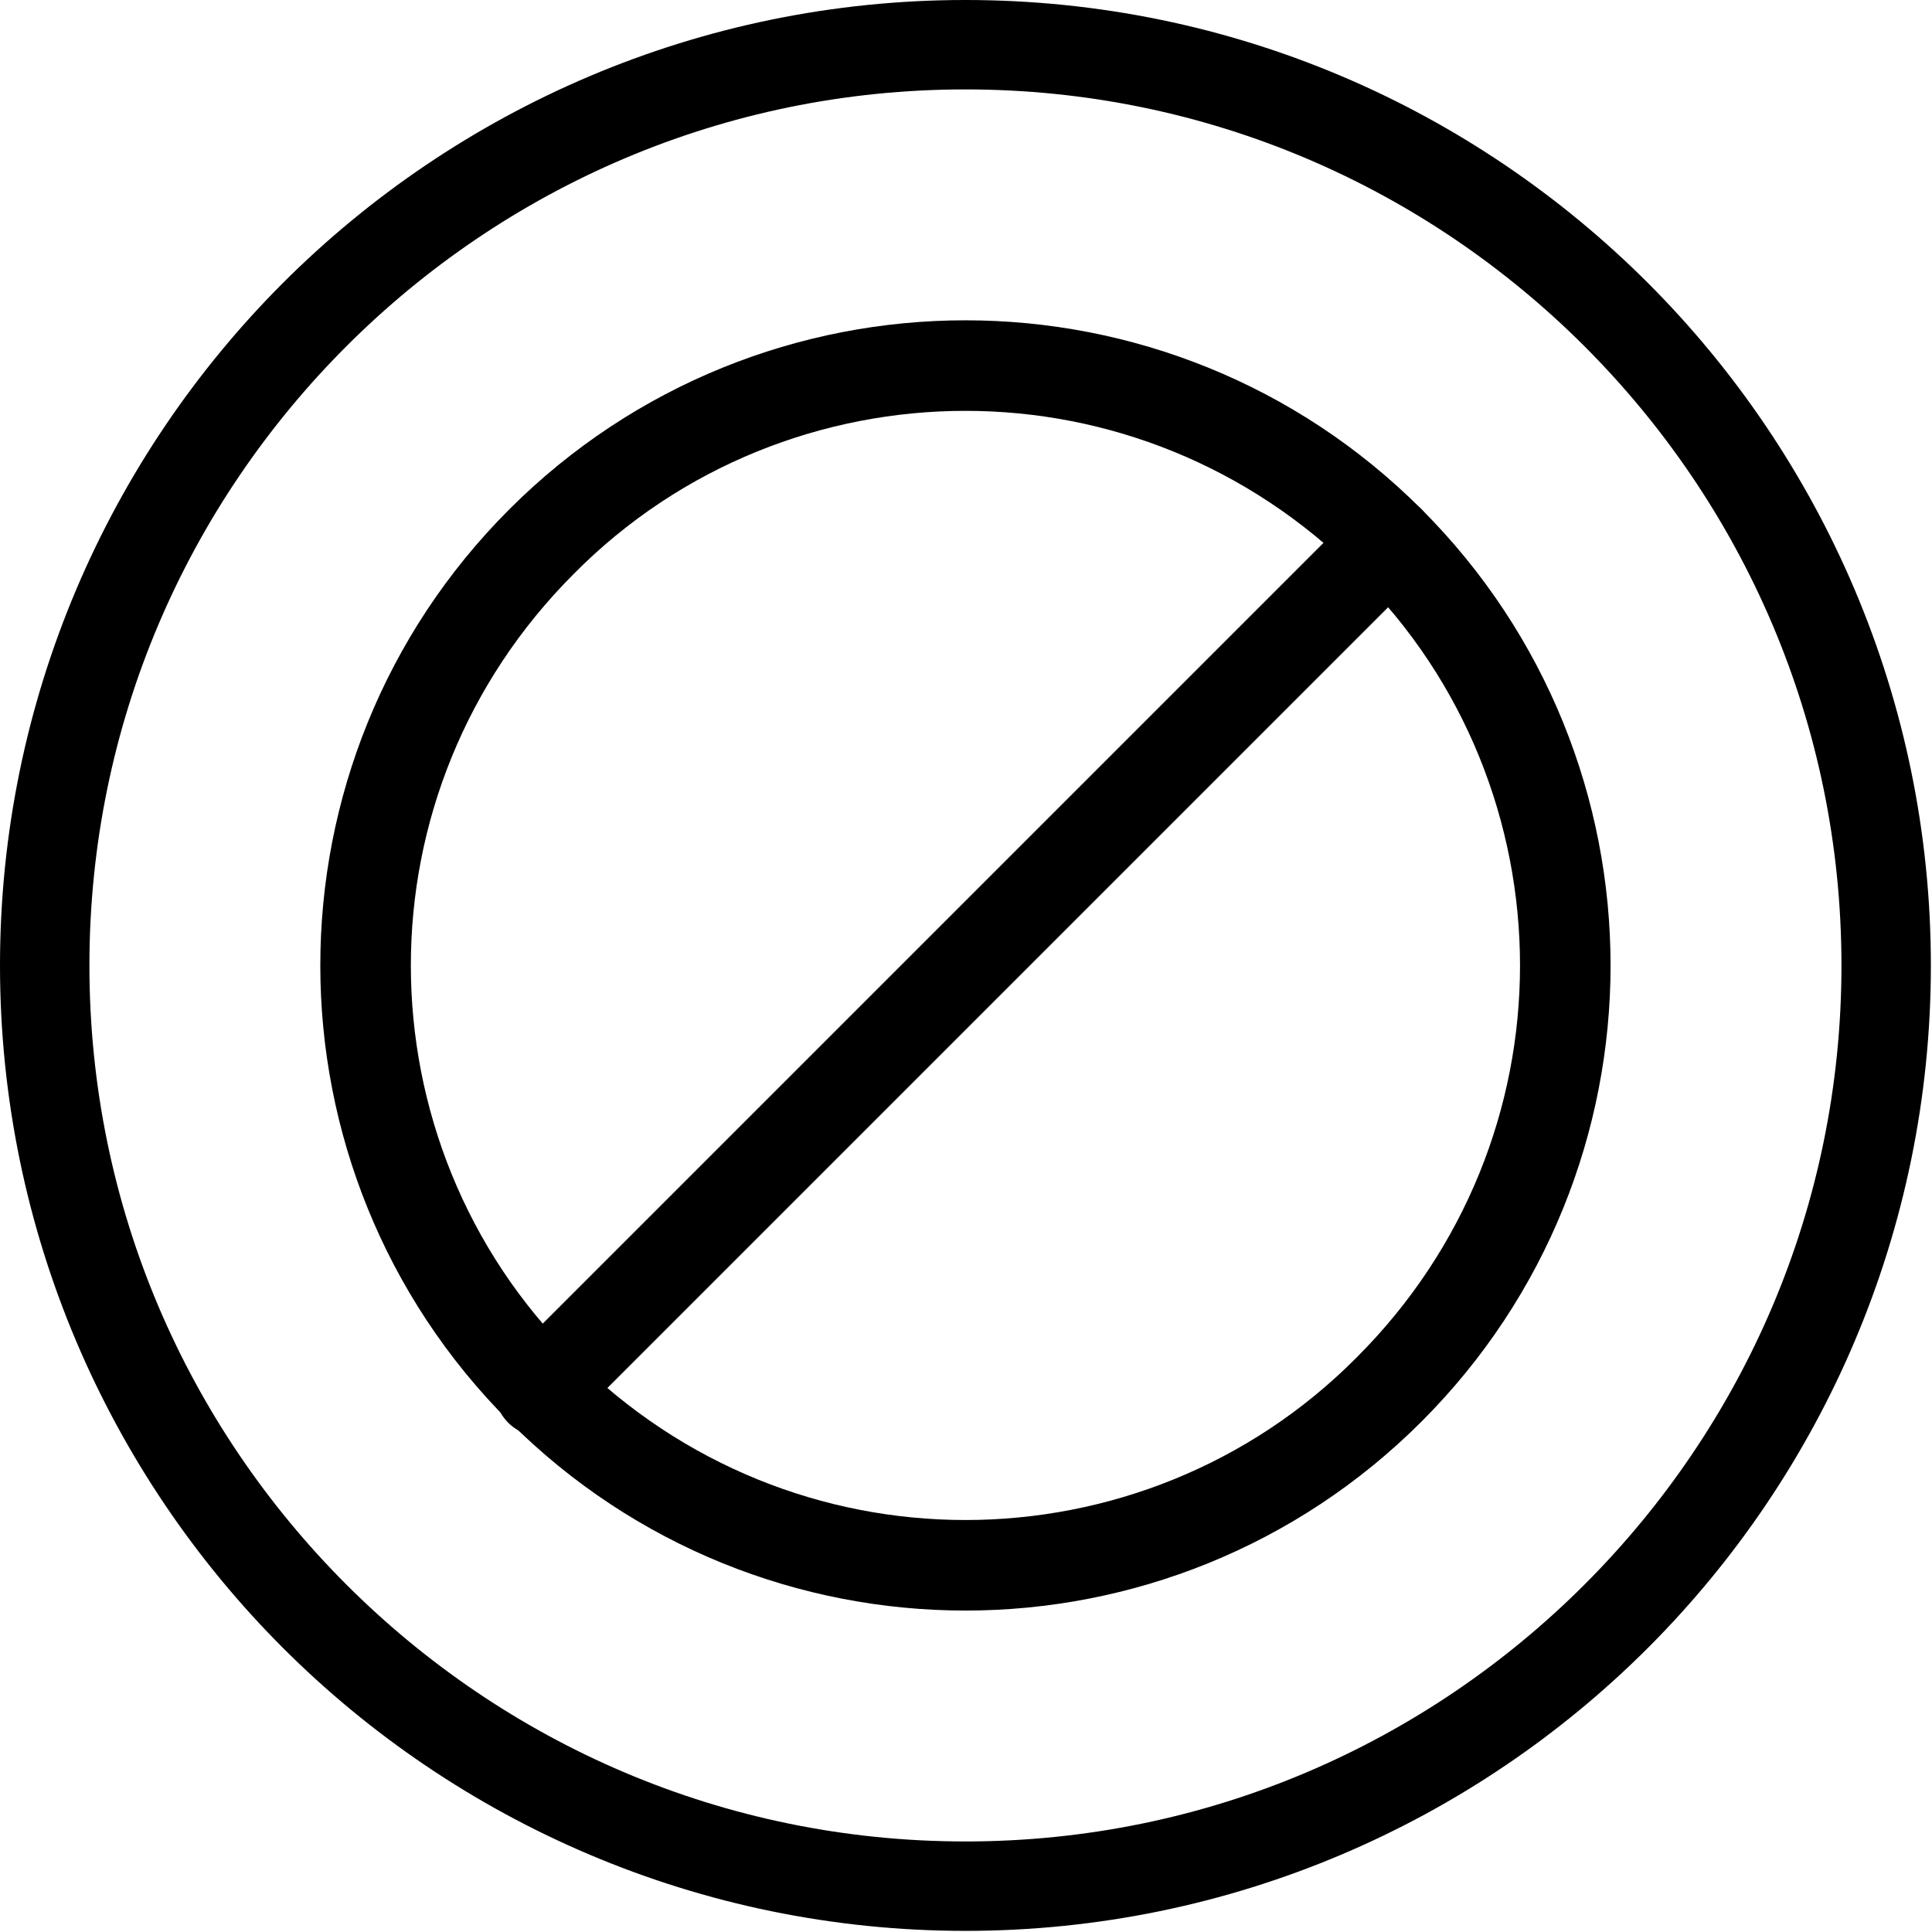
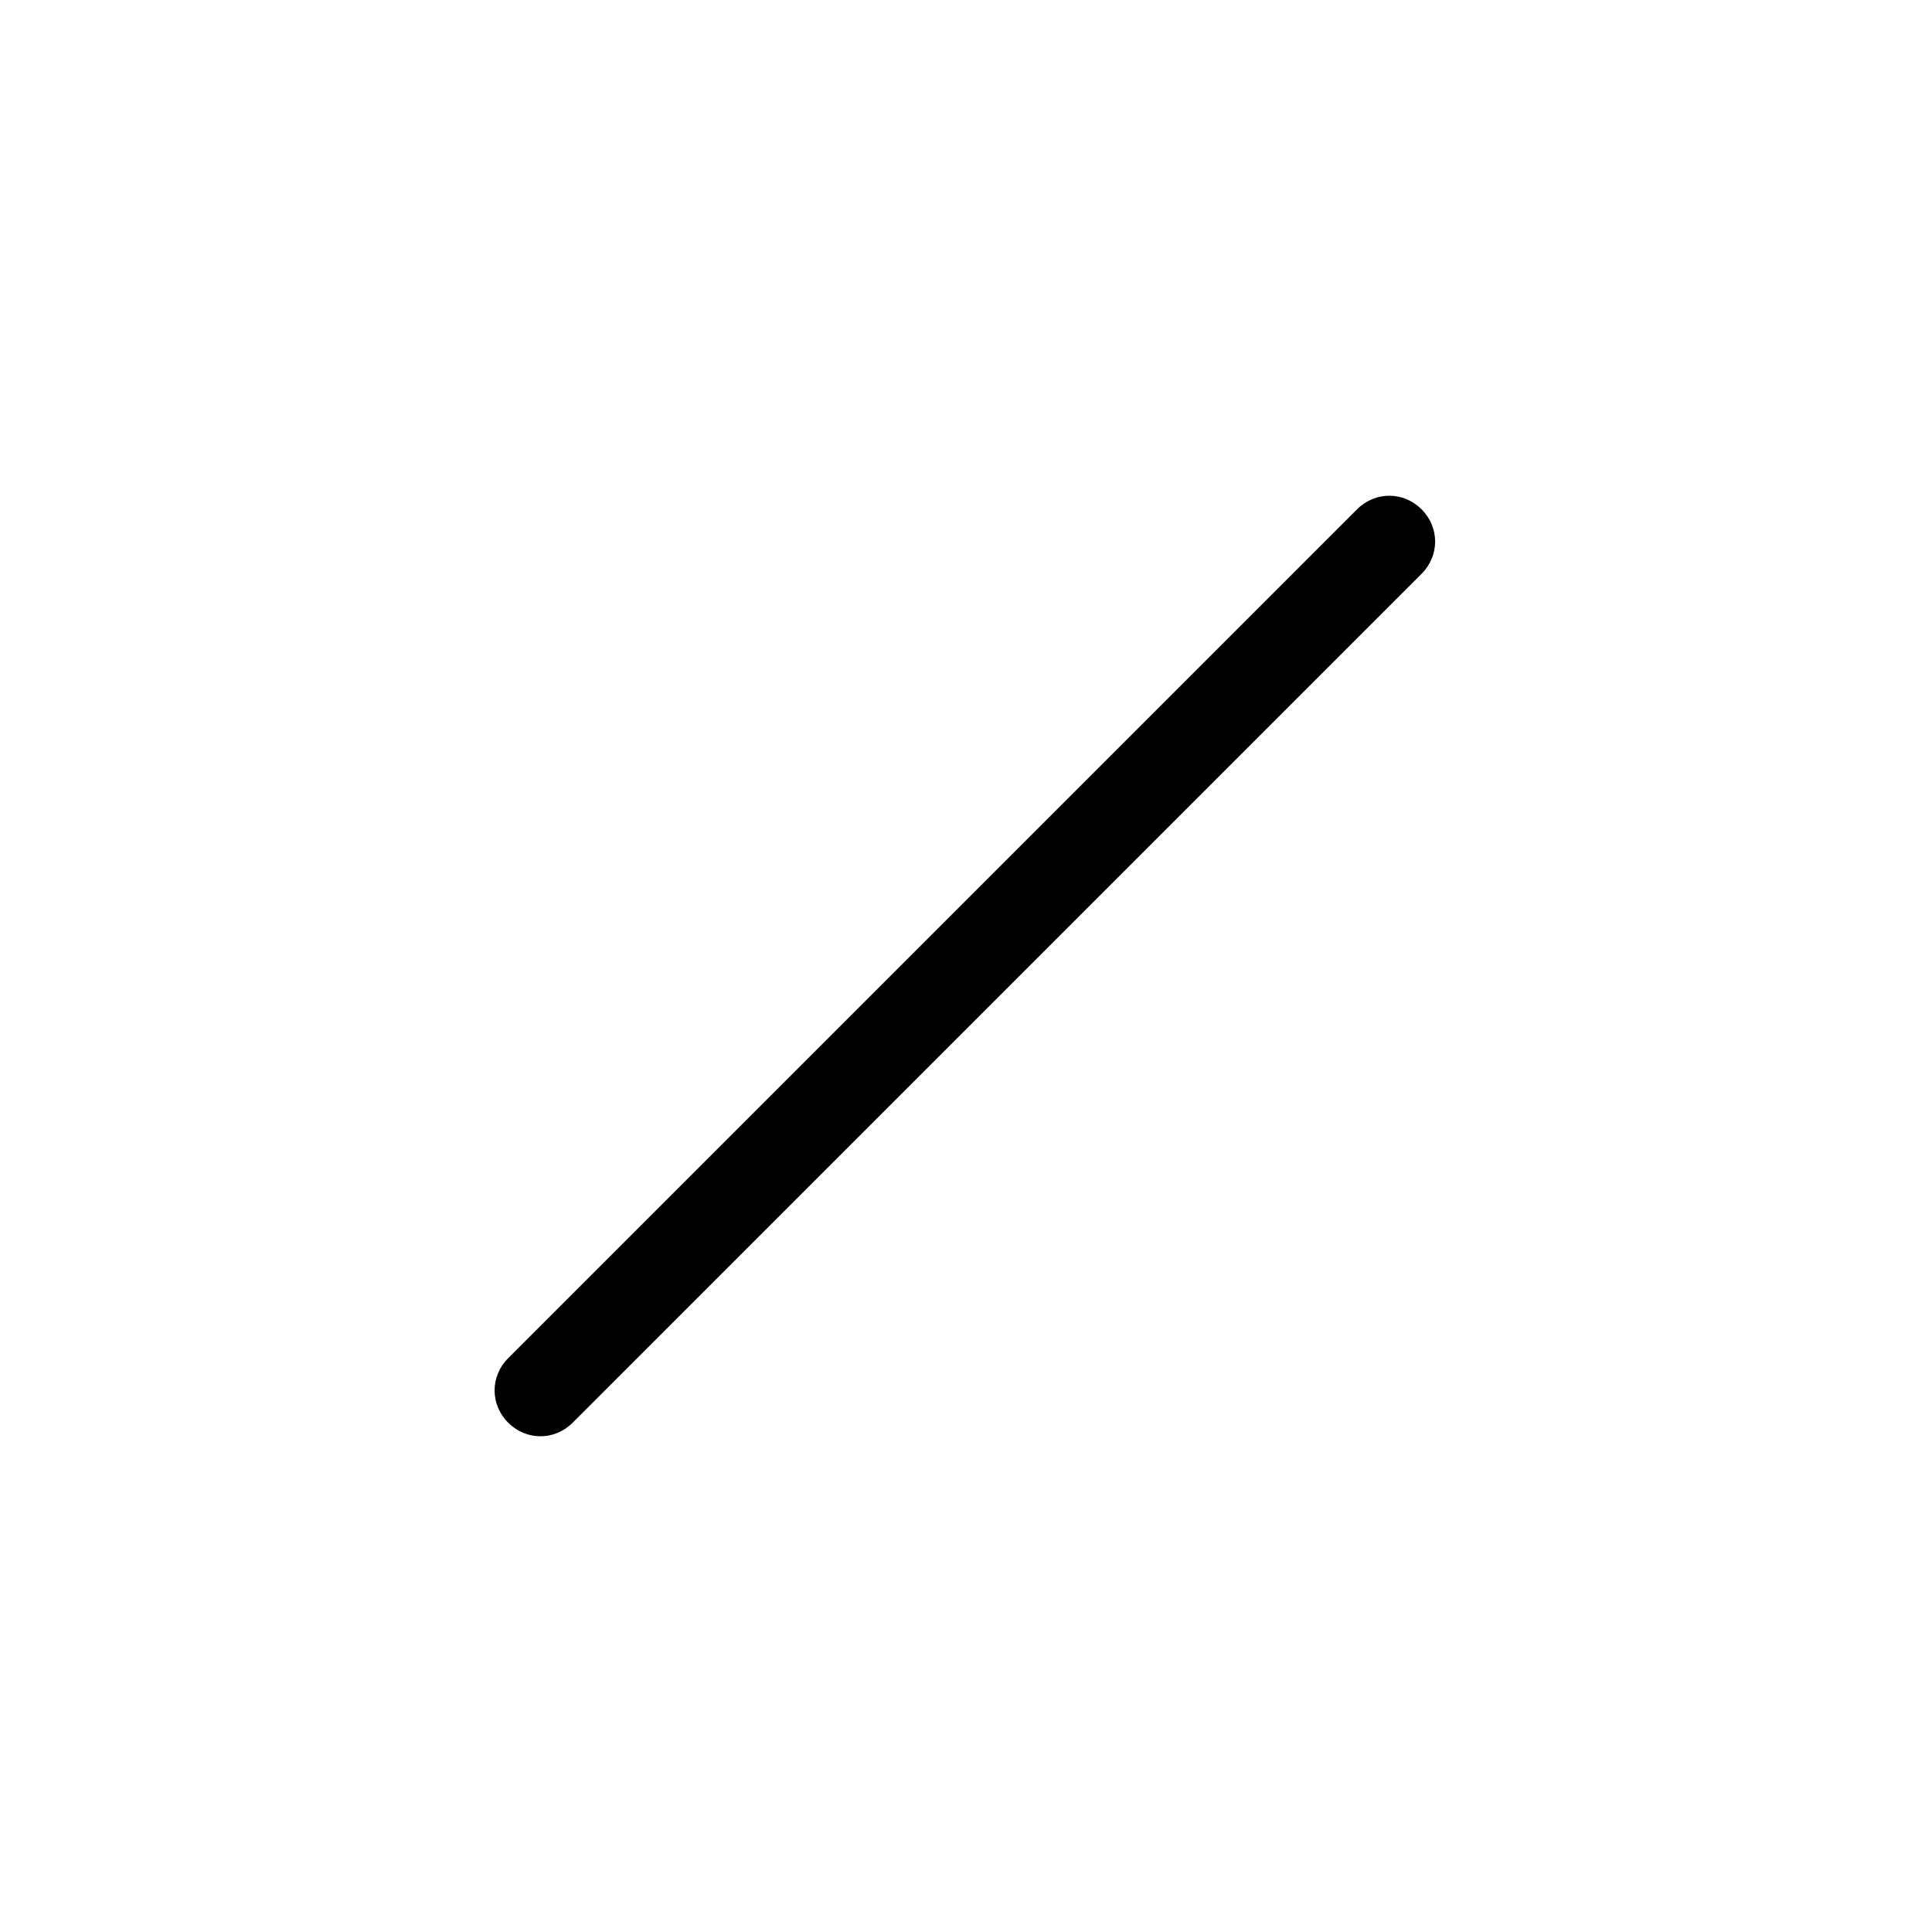
<svg xmlns="http://www.w3.org/2000/svg" clip-rule="evenodd" fill-rule="evenodd" height="512" image-rendering="optimizeQuality" shape-rendering="geometricPrecision" text-rendering="geometricPrecision" viewBox="0 0 1.707 1.707" width="512">
  <g id="Layer_x0020_1" fill-rule="nonzero">
-     <path d="m.853 0c.236 0 .449.096.603.25.154.154.25.368.25.603s-.096.449-.25.603c-.154.154-.368.25-.603.25s-.449-.096-.603-.25c-.154-.154-.25-.368-.25-.603s.096-.449.25-.603c.154-.154.368-.25.603-.25zm.547.306c-.14-.14-.333-.227-.547-.227s-.407.087-.547.227c-.14.14-.227.333-.227.547s.087.407.227.547c.14.14.333.227.547.227s.407-.087.547-.227c.14-.14.227-.333.227-.547s-.087-.407-.227-.547z" />
-     <path d="m1.256.45c.111.111.167.257.167.403 0 .146-.056.292-.167.403-.111.111-.257.167-.403.167-.146 0-.292-.056-.403-.167-.111-.111-.167-.257-.167-.403 0-.146.056-.292.167-.403.111-.111.257-.167.403-.167.146 0 .292.056.403.167zm.087.403c0-.125-.048-.251-.144-.346-.096-.096-.221-.144-.346-.144-.125 0-.251.048-.346.144-.096.096-.144.221-.144.346 0 .125.048.251.144.346.096.096.221.144.346.144.125 0 .251-.048.346-.144.096-.096.144-.221.144-.346z" />
    <path d="m1.256.507c.016-.016.016-.041 0-.057-.016-.016-.041-.016-.057 0l-.75.75c-.016.016-.016.041 0 .057.016.016.041.016.057 0z" />
  </g>
</svg>